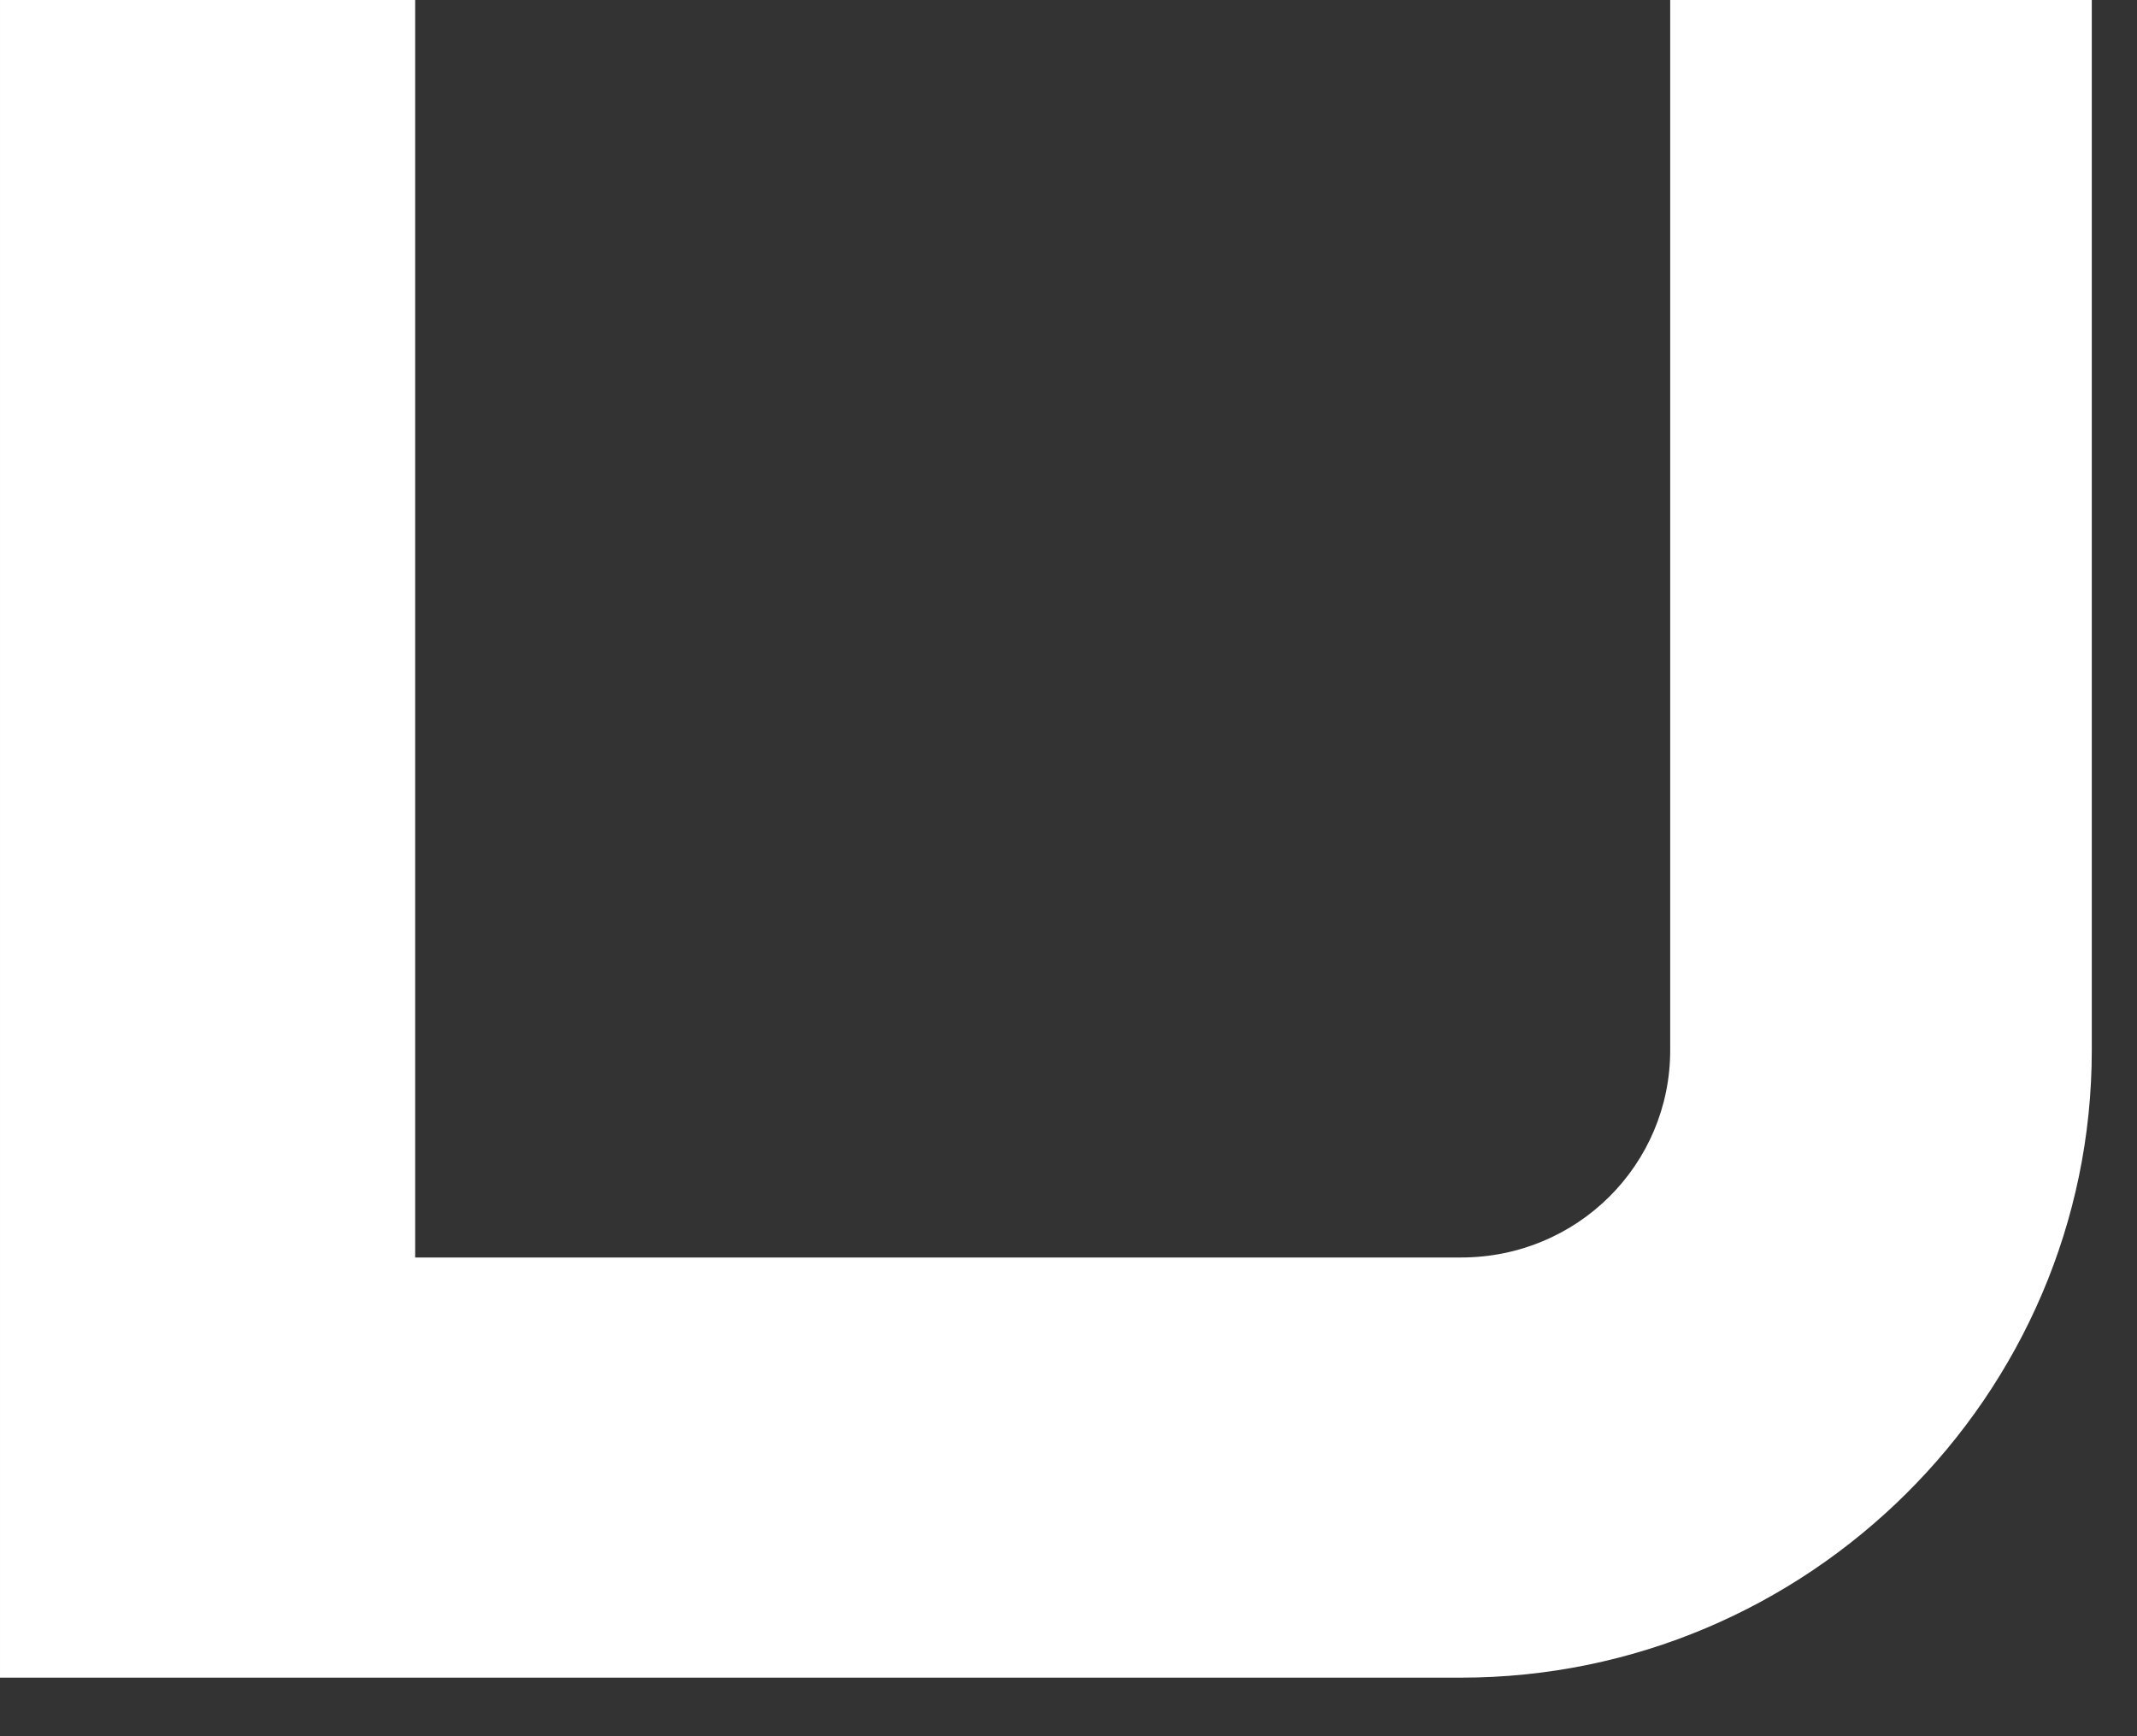
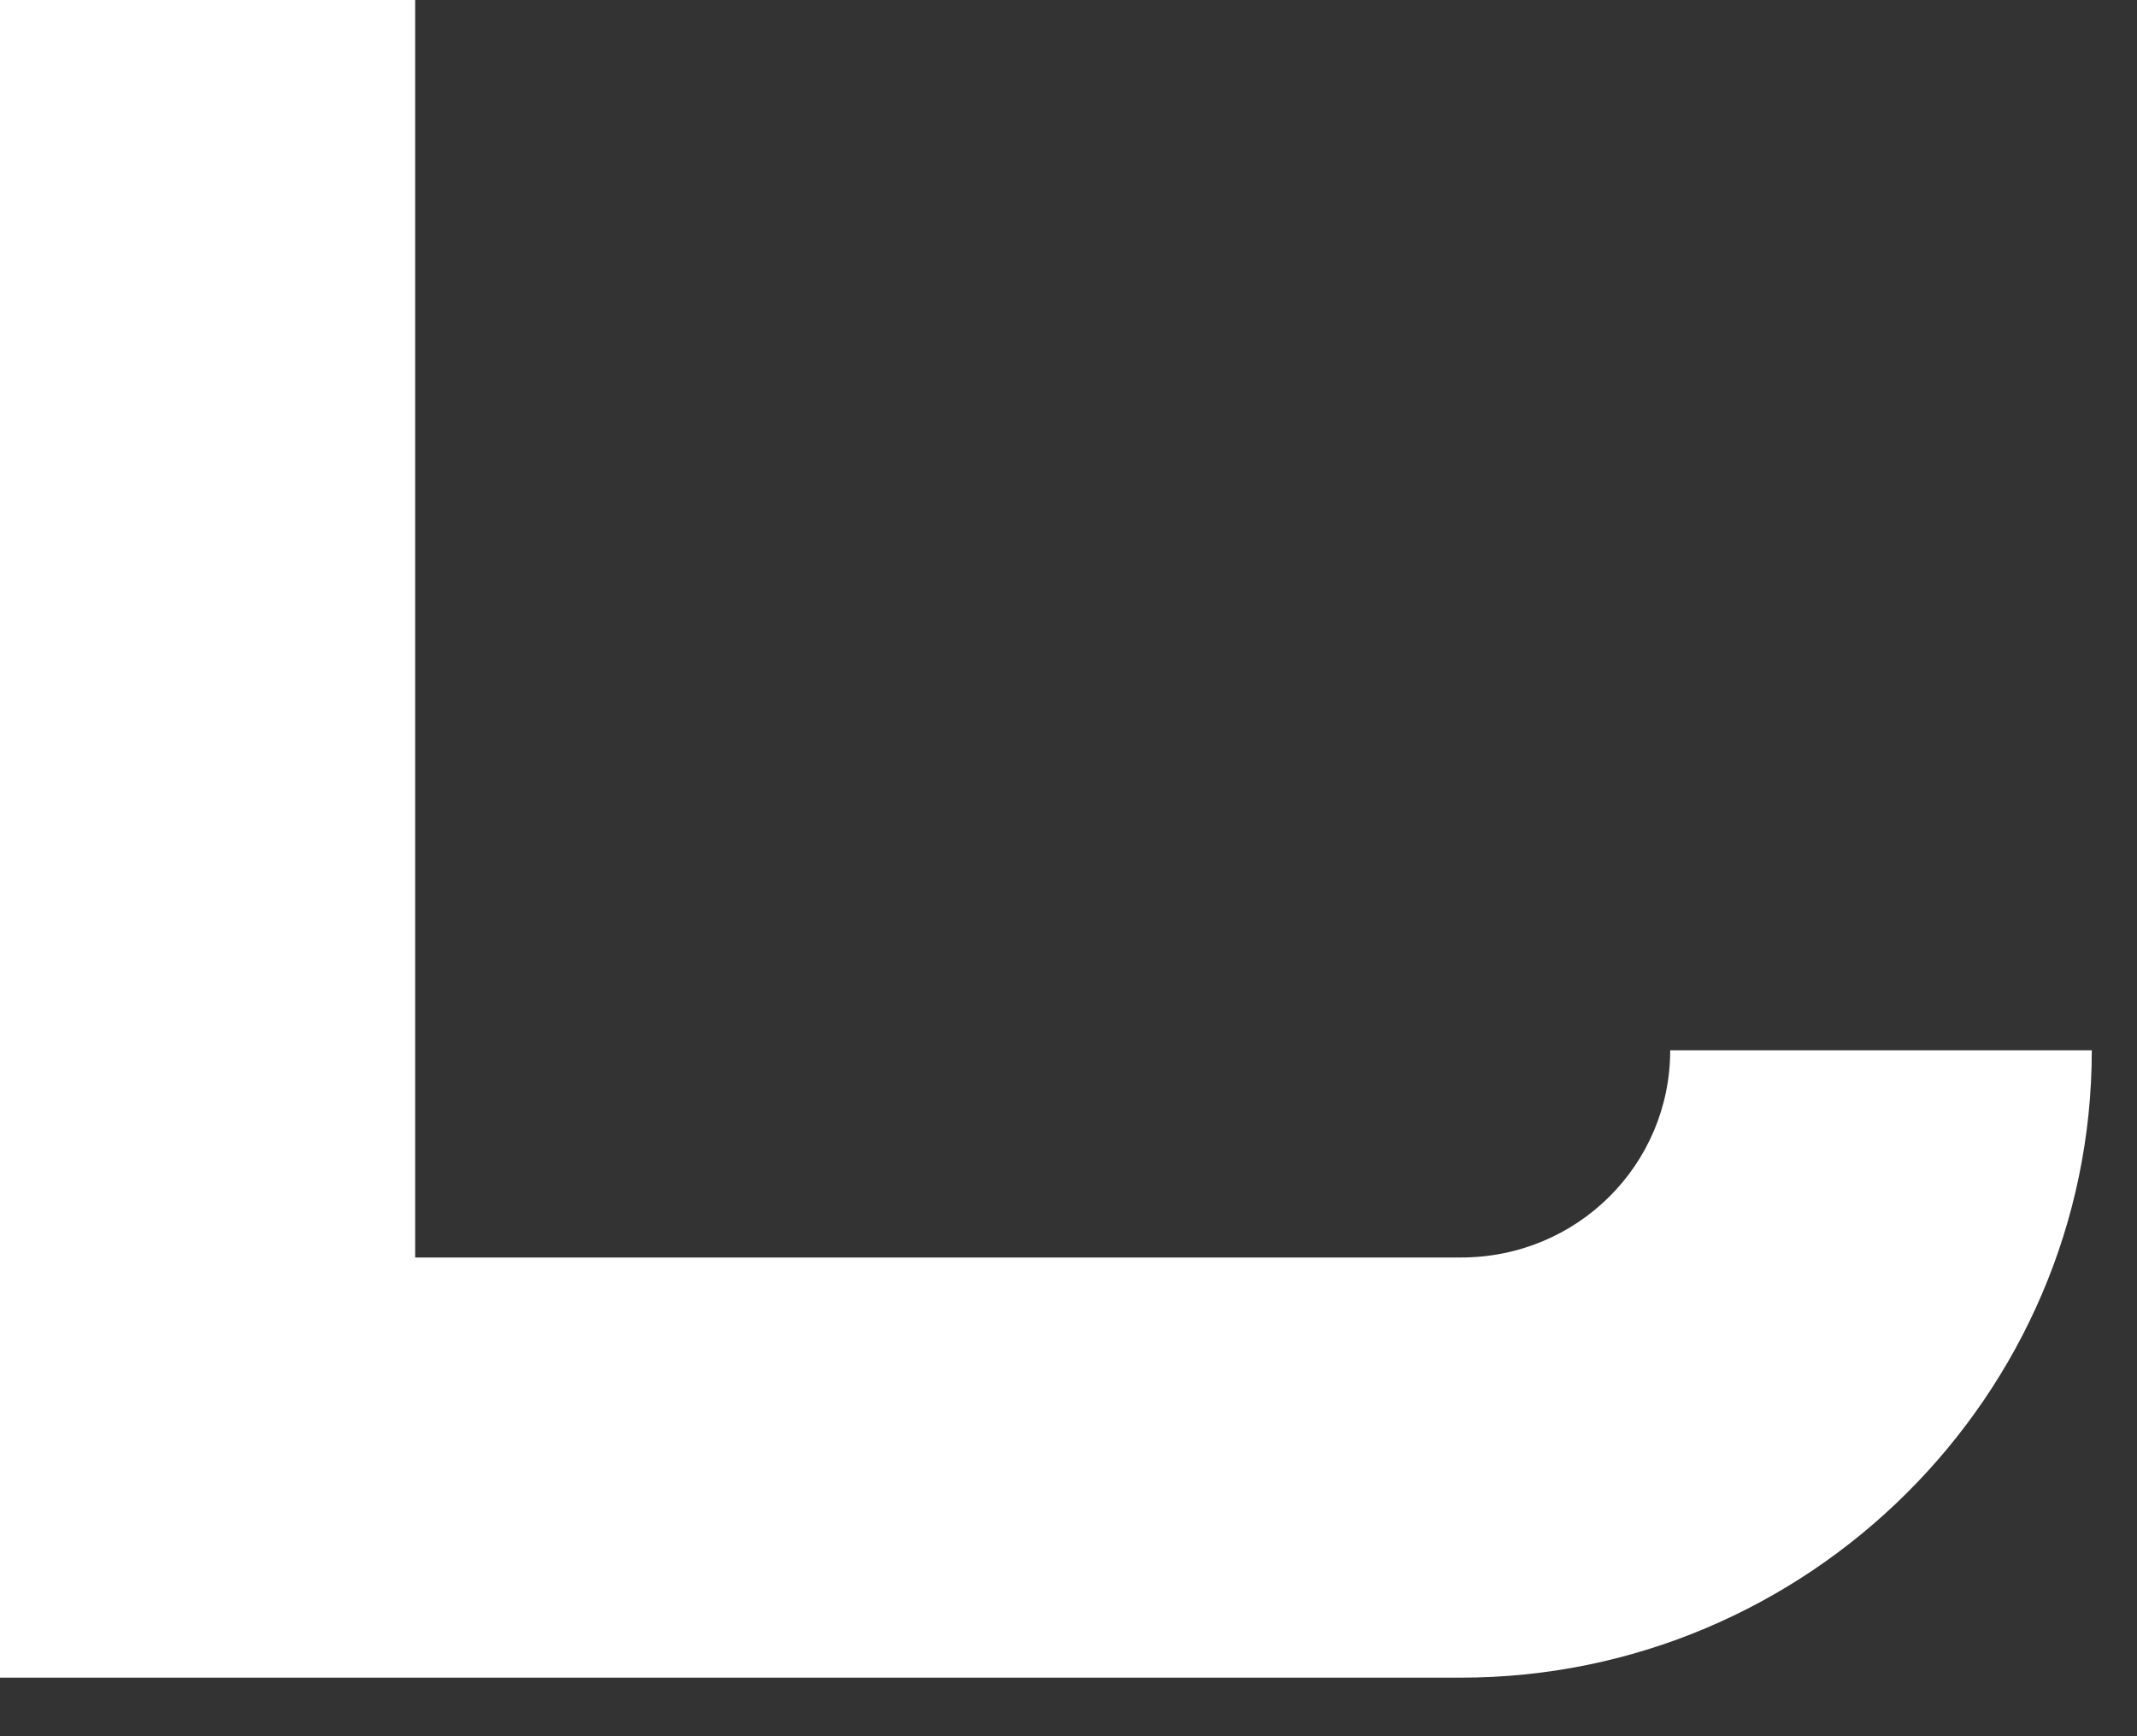
<svg xmlns="http://www.w3.org/2000/svg" fill="none" height="100%" overflow="visible" preserveAspectRatio="none" style="display: block;" viewBox="0 0 32 26" width="100%">
  <rect x="0" y="0" width="32" height="26" fill="#333333" stroke="none" />
  <g id="g216">
-     <path d="M6.217 7.63417e-07H2.52436e-05V25.123H21.878C27.068 25.123 31.323 20.898 31.323 15.729V7.63417e-07H25.01V15.729C25.01 17.437 23.624 18.831 21.878 18.831H6.217V7.63417e-07Z" fill="white" id="path218" />
+     <path d="M6.217 7.63417e-07H2.52436e-05V25.123H21.878C27.068 25.123 31.323 20.898 31.323 15.729H25.01V15.729C25.01 17.437 23.624 18.831 21.878 18.831H6.217V7.63417e-07Z" fill="white" id="path218" />
  </g>
</svg>